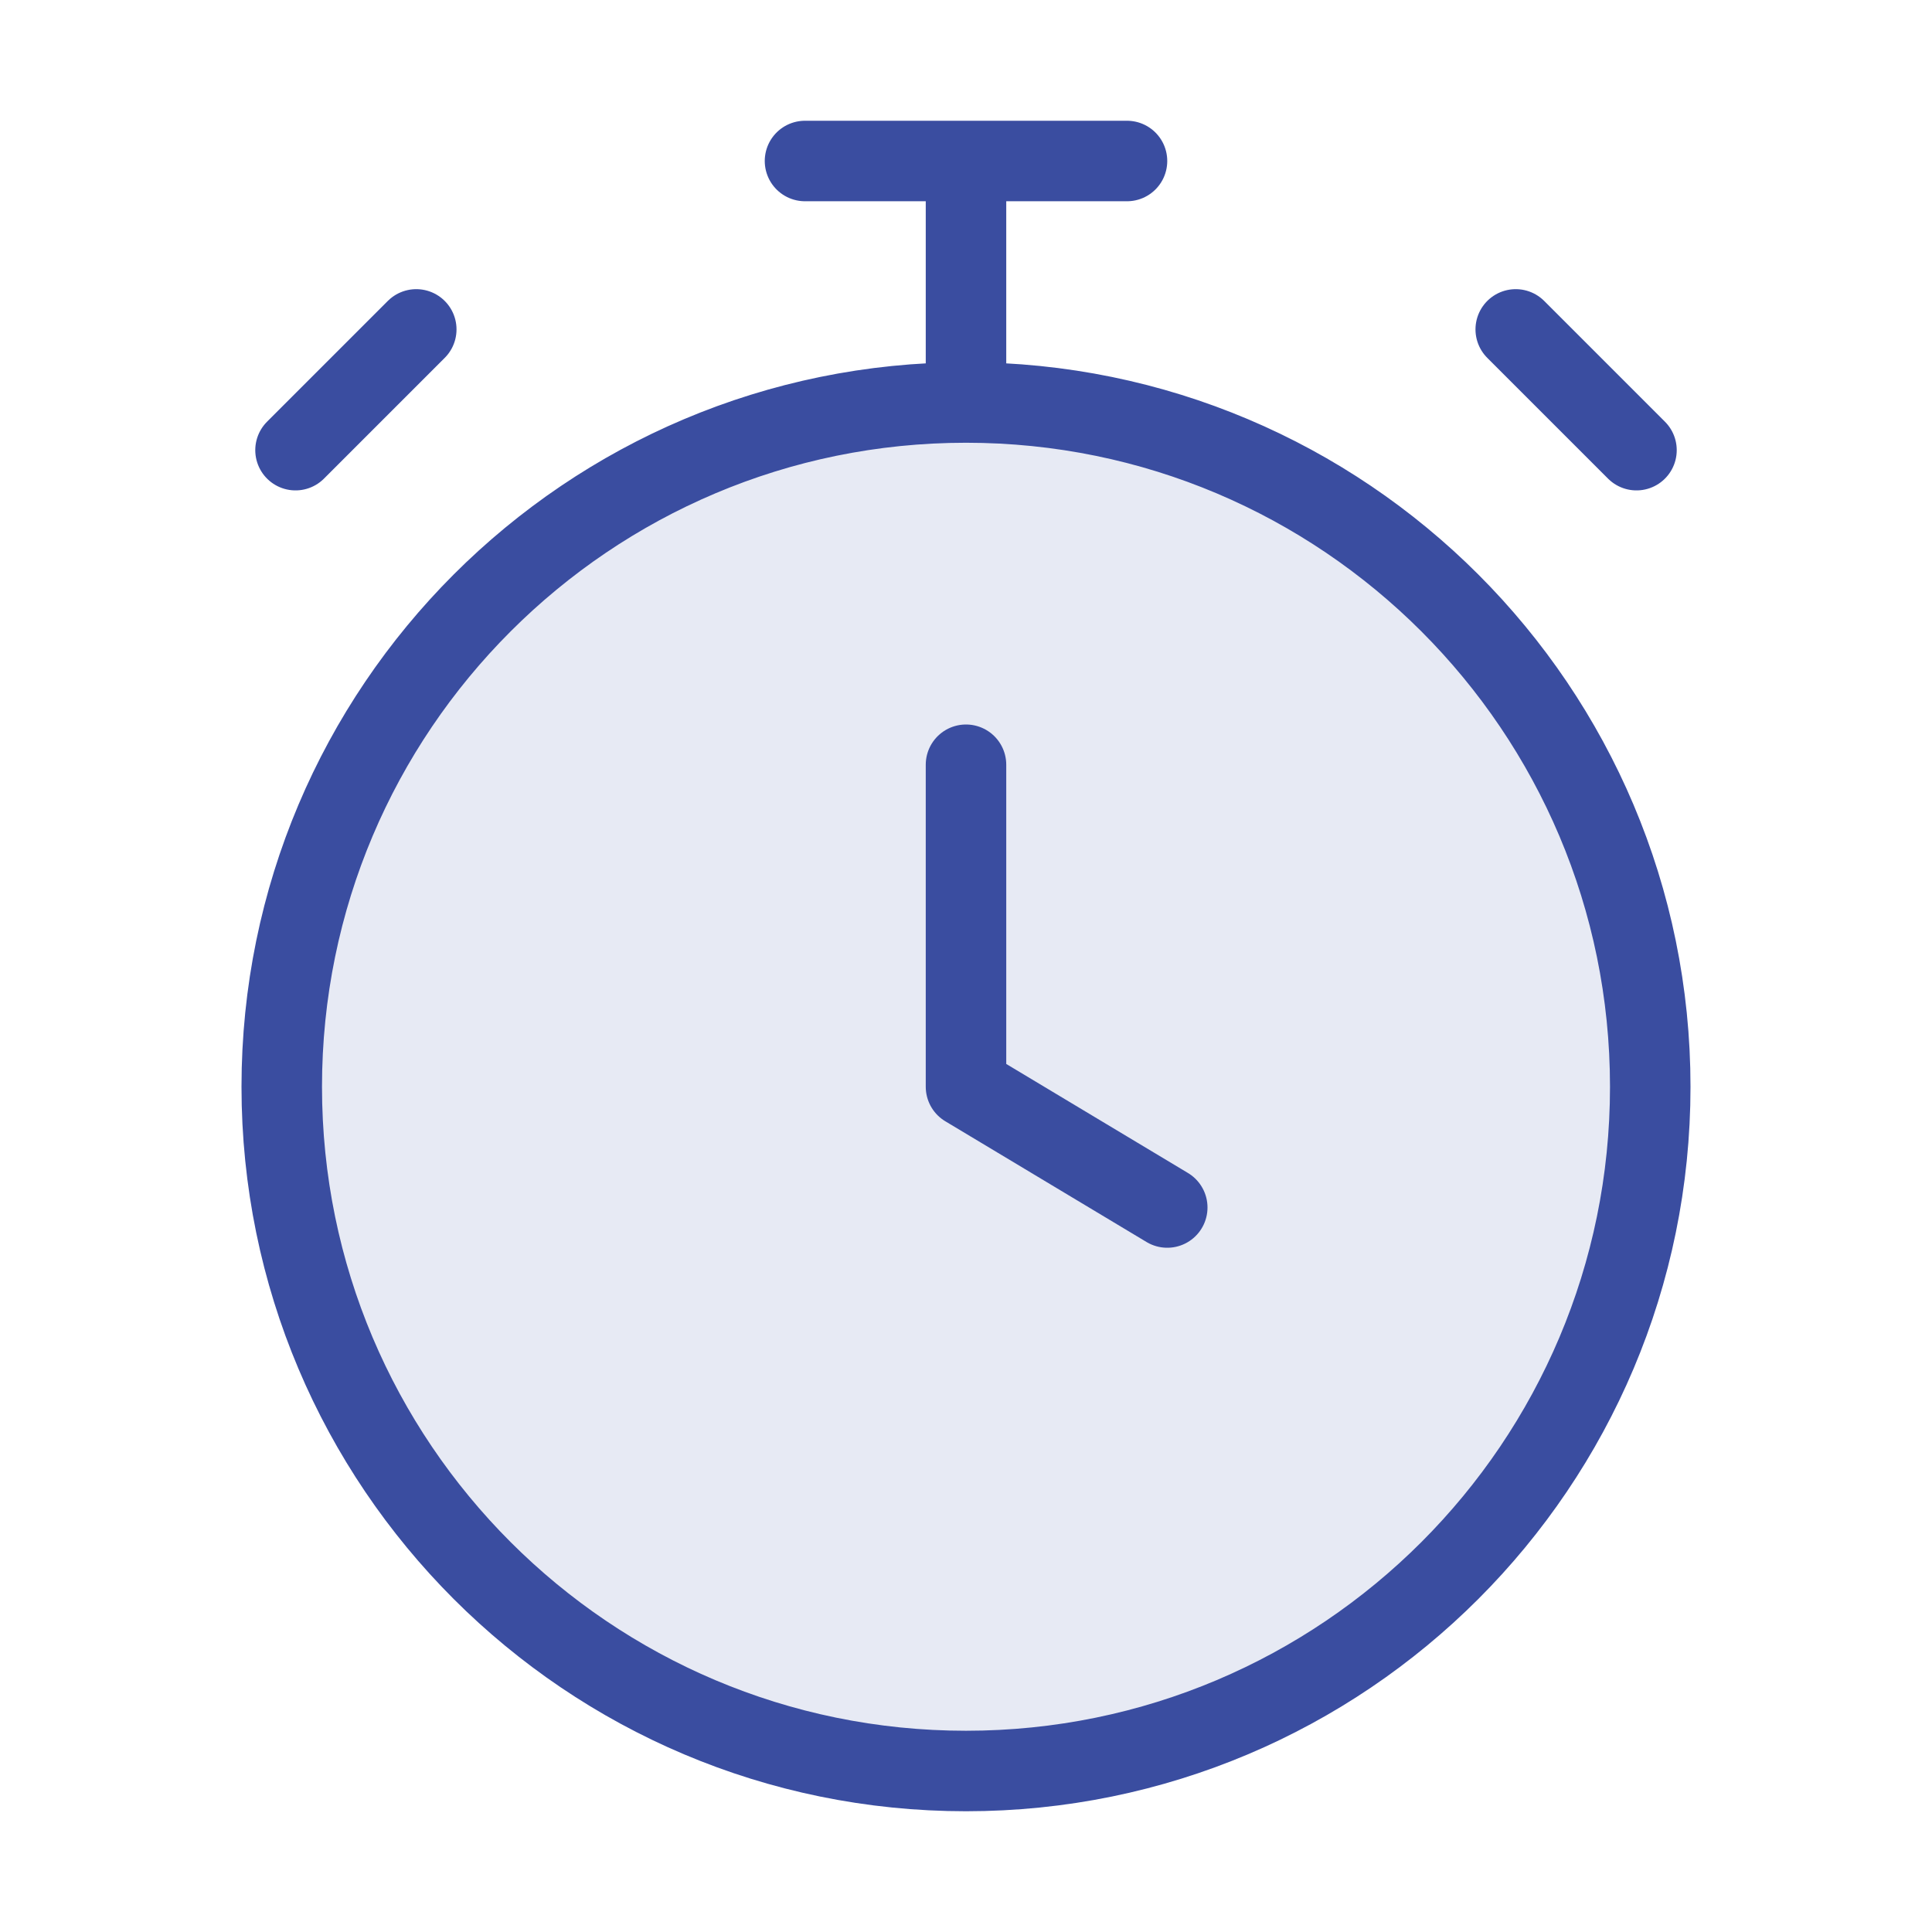
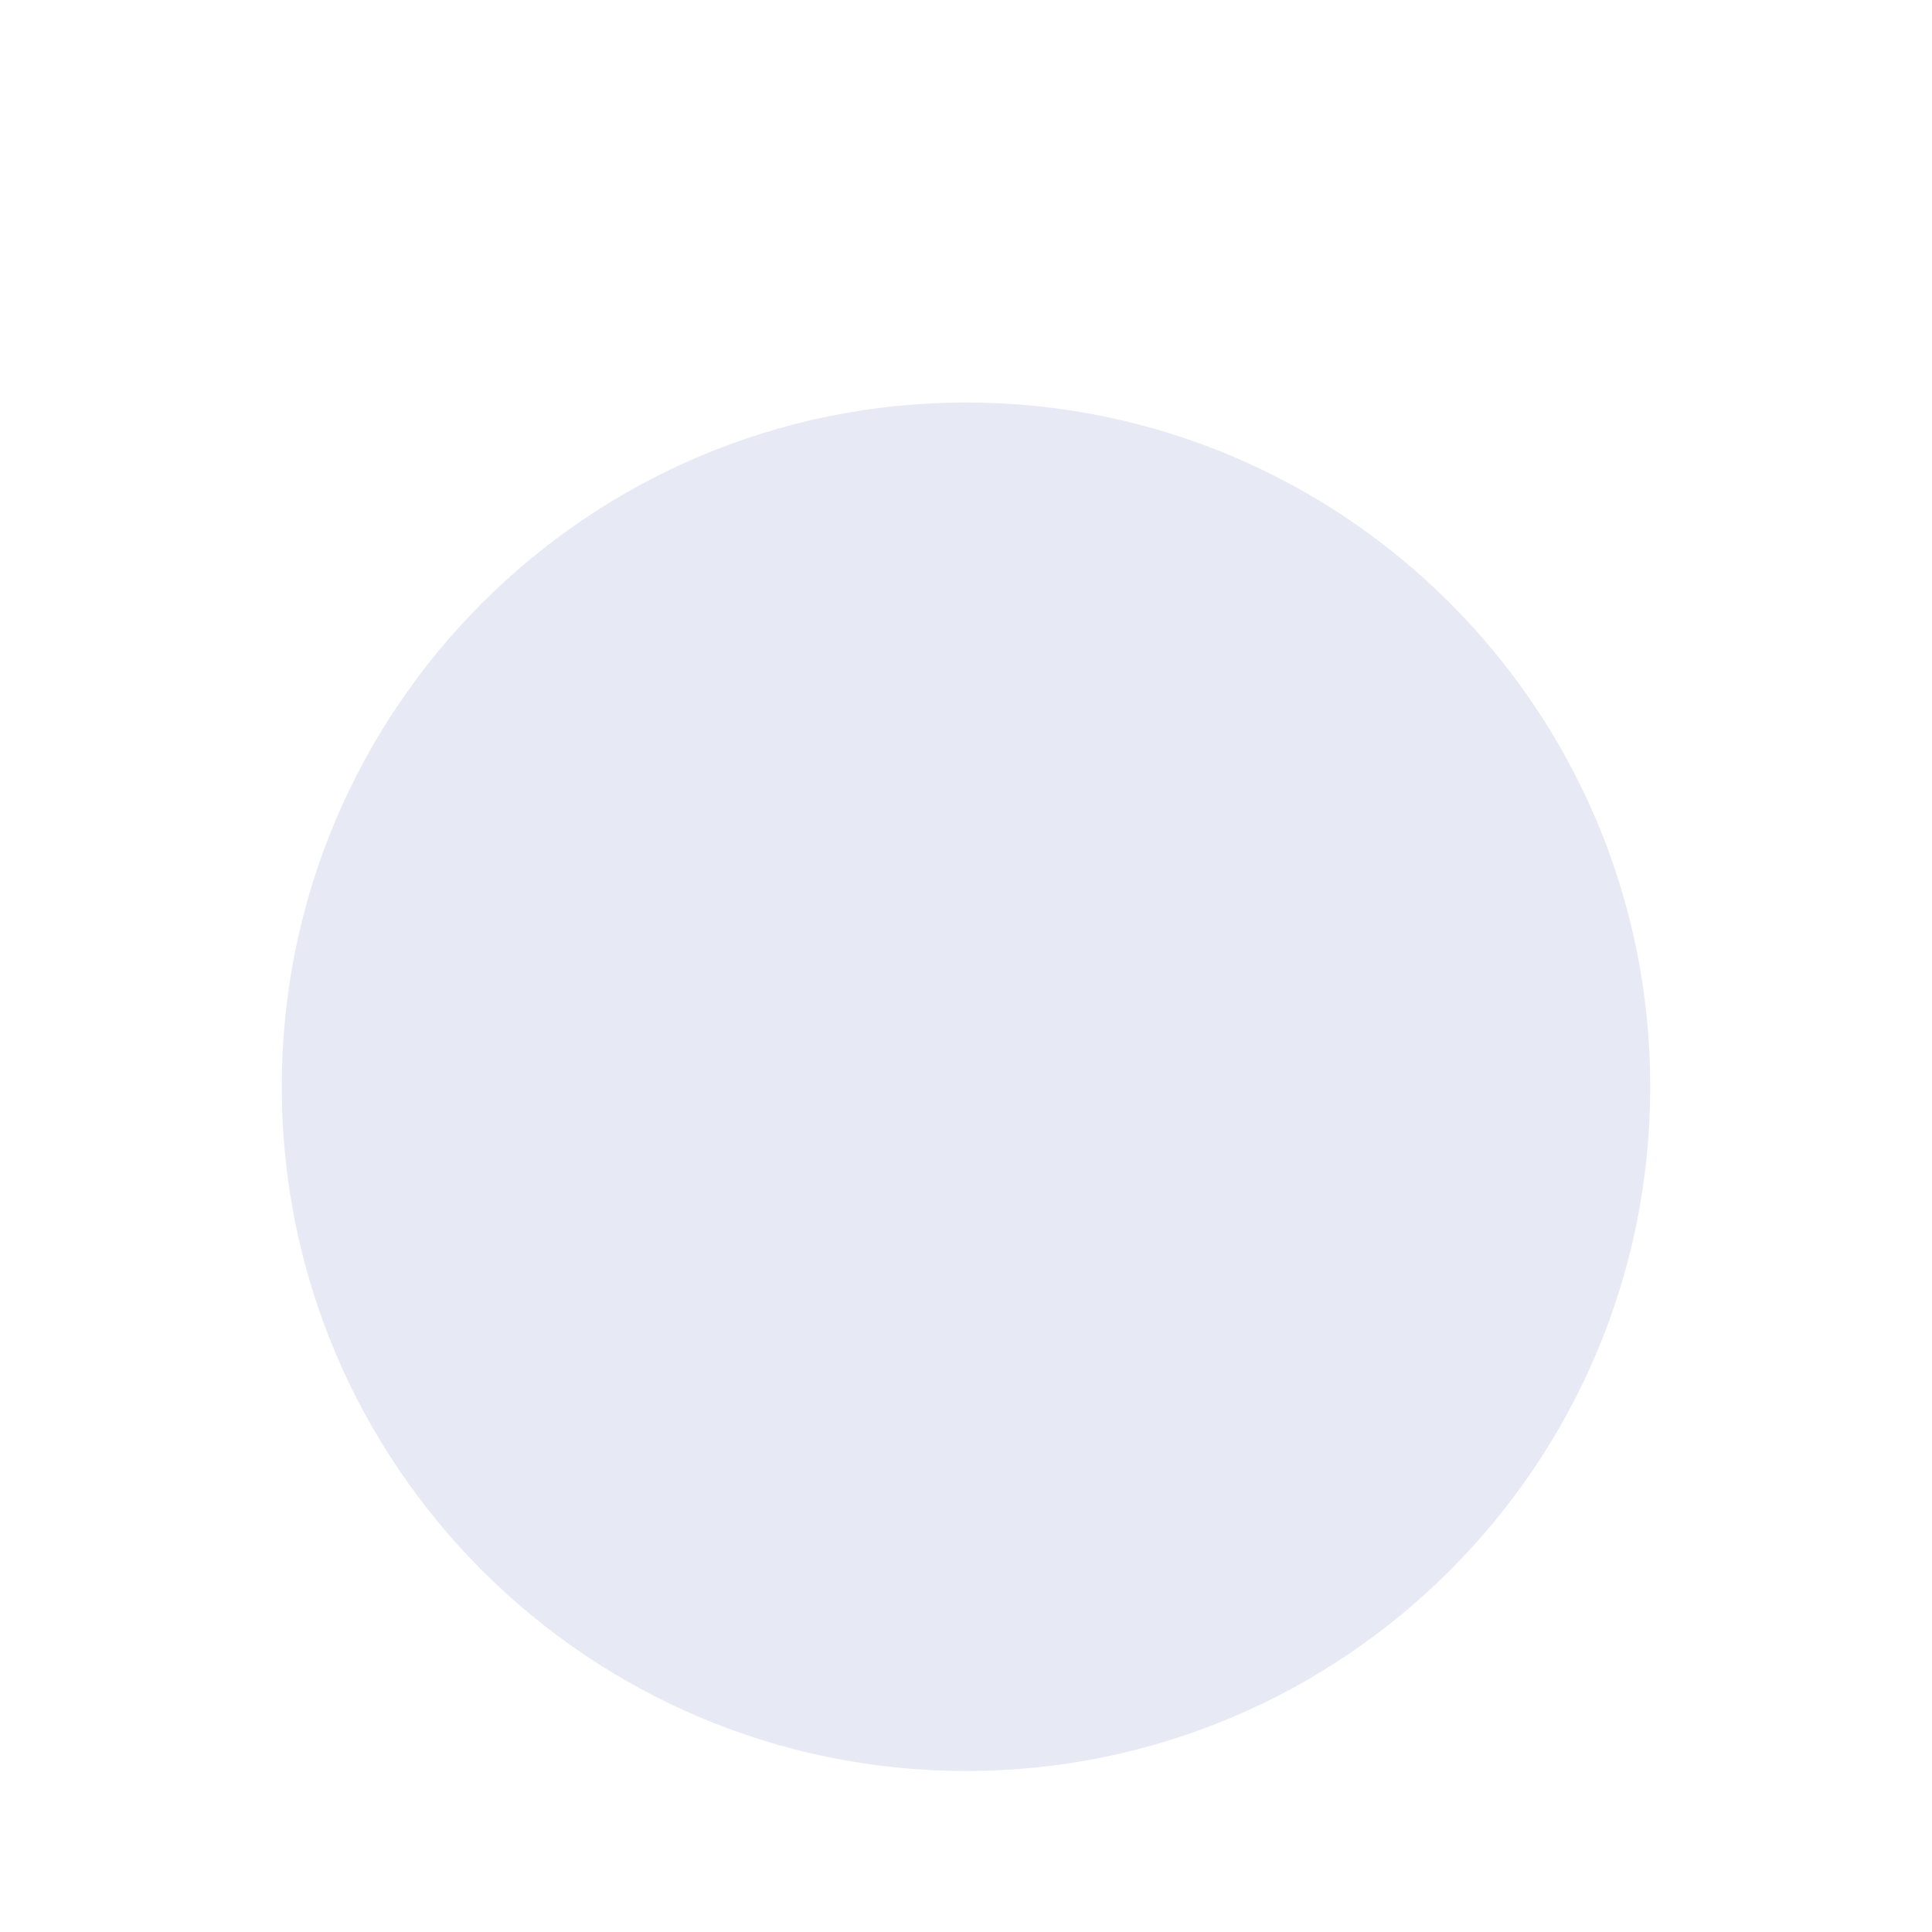
<svg xmlns="http://www.w3.org/2000/svg" width="24" height="24" viewBox="0 0 24 24" fill="none">
  <path opacity="0.12" d="M12 22C16.694 22 20.5 18.194 20.5 13.5C20.5 8.806 16.694 5 12 5C7.306 5 3.5 8.806 3.5 13.5C3.5 18.194 7.306 22 12 22Z" fill="#3A4DA0" />
-   <path d="M12 9.5V13.5L14.5 15M12 5C7.306 5 3.5 8.806 3.5 13.5C3.5 18.194 7.306 22 12 22C16.694 22 20.5 18.194 20.5 13.5C20.5 8.806 16.694 5 12 5ZM12 5V2M10 2H14M20.329 5.592L18.829 4.092L19.579 4.842M3.671 5.592L5.171 4.092L4.421 4.842" stroke="#3A4DA0" stroke-linecap="round" stroke-linejoin="round" />
</svg>